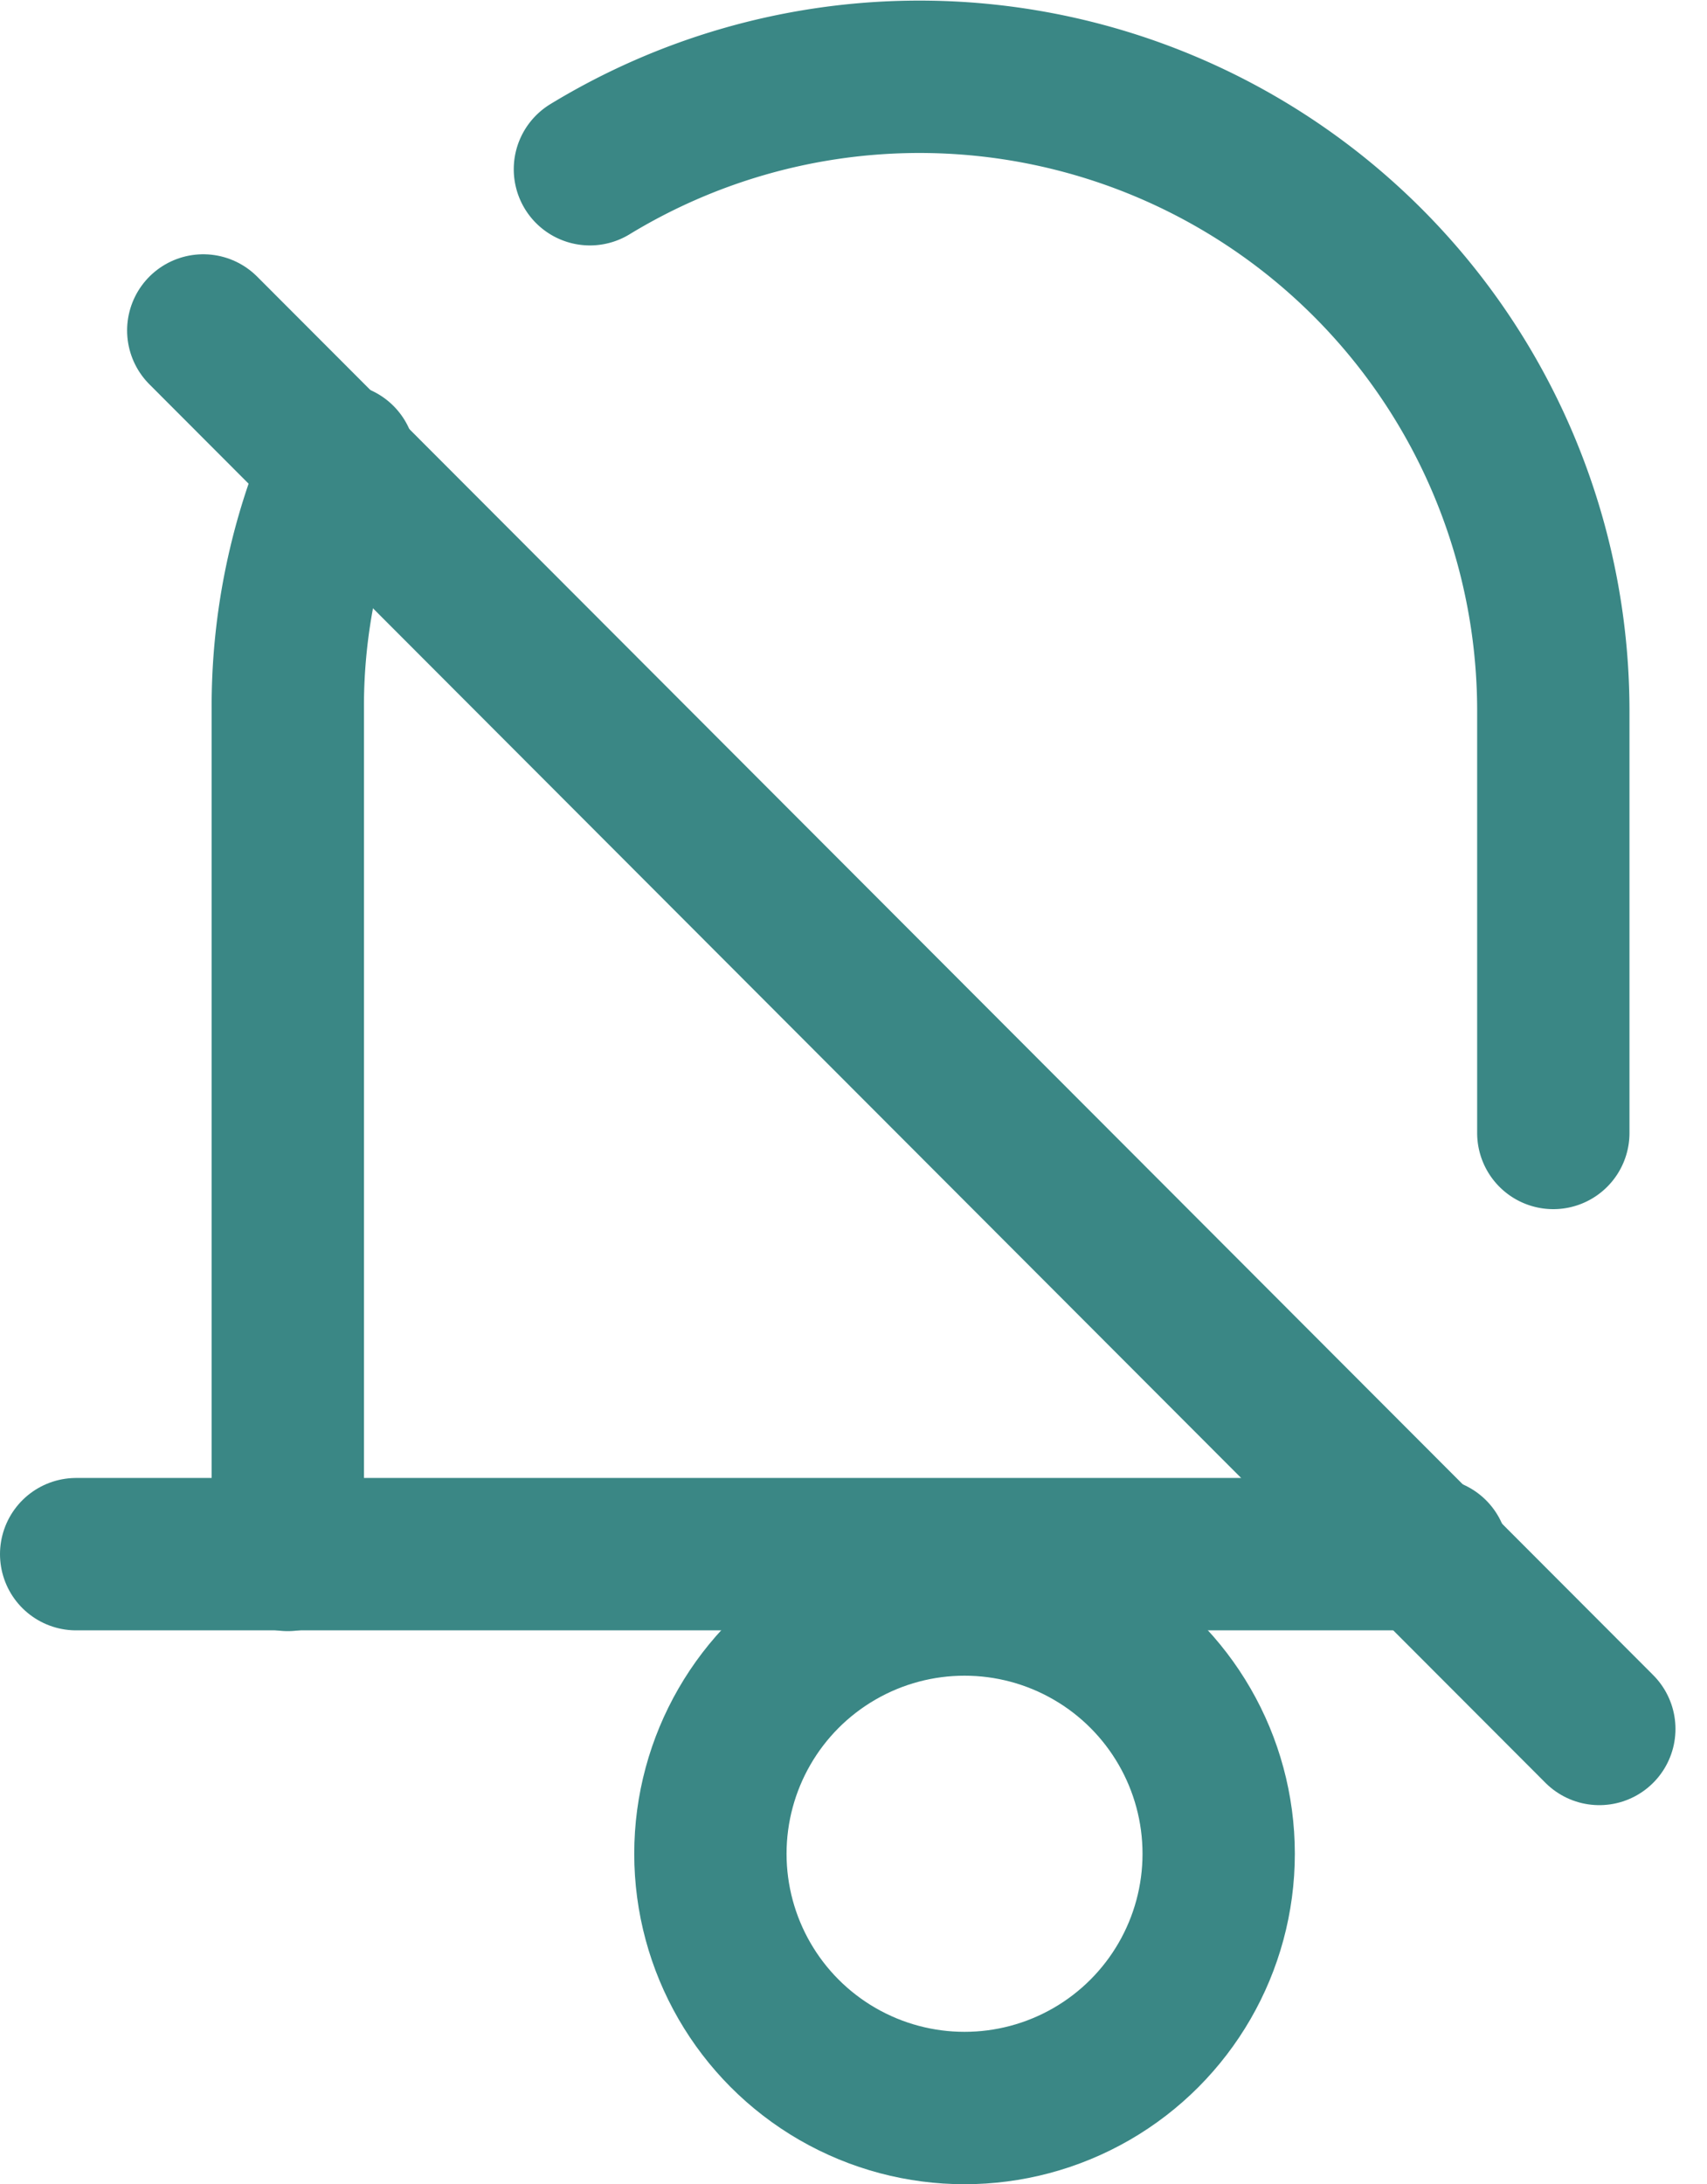
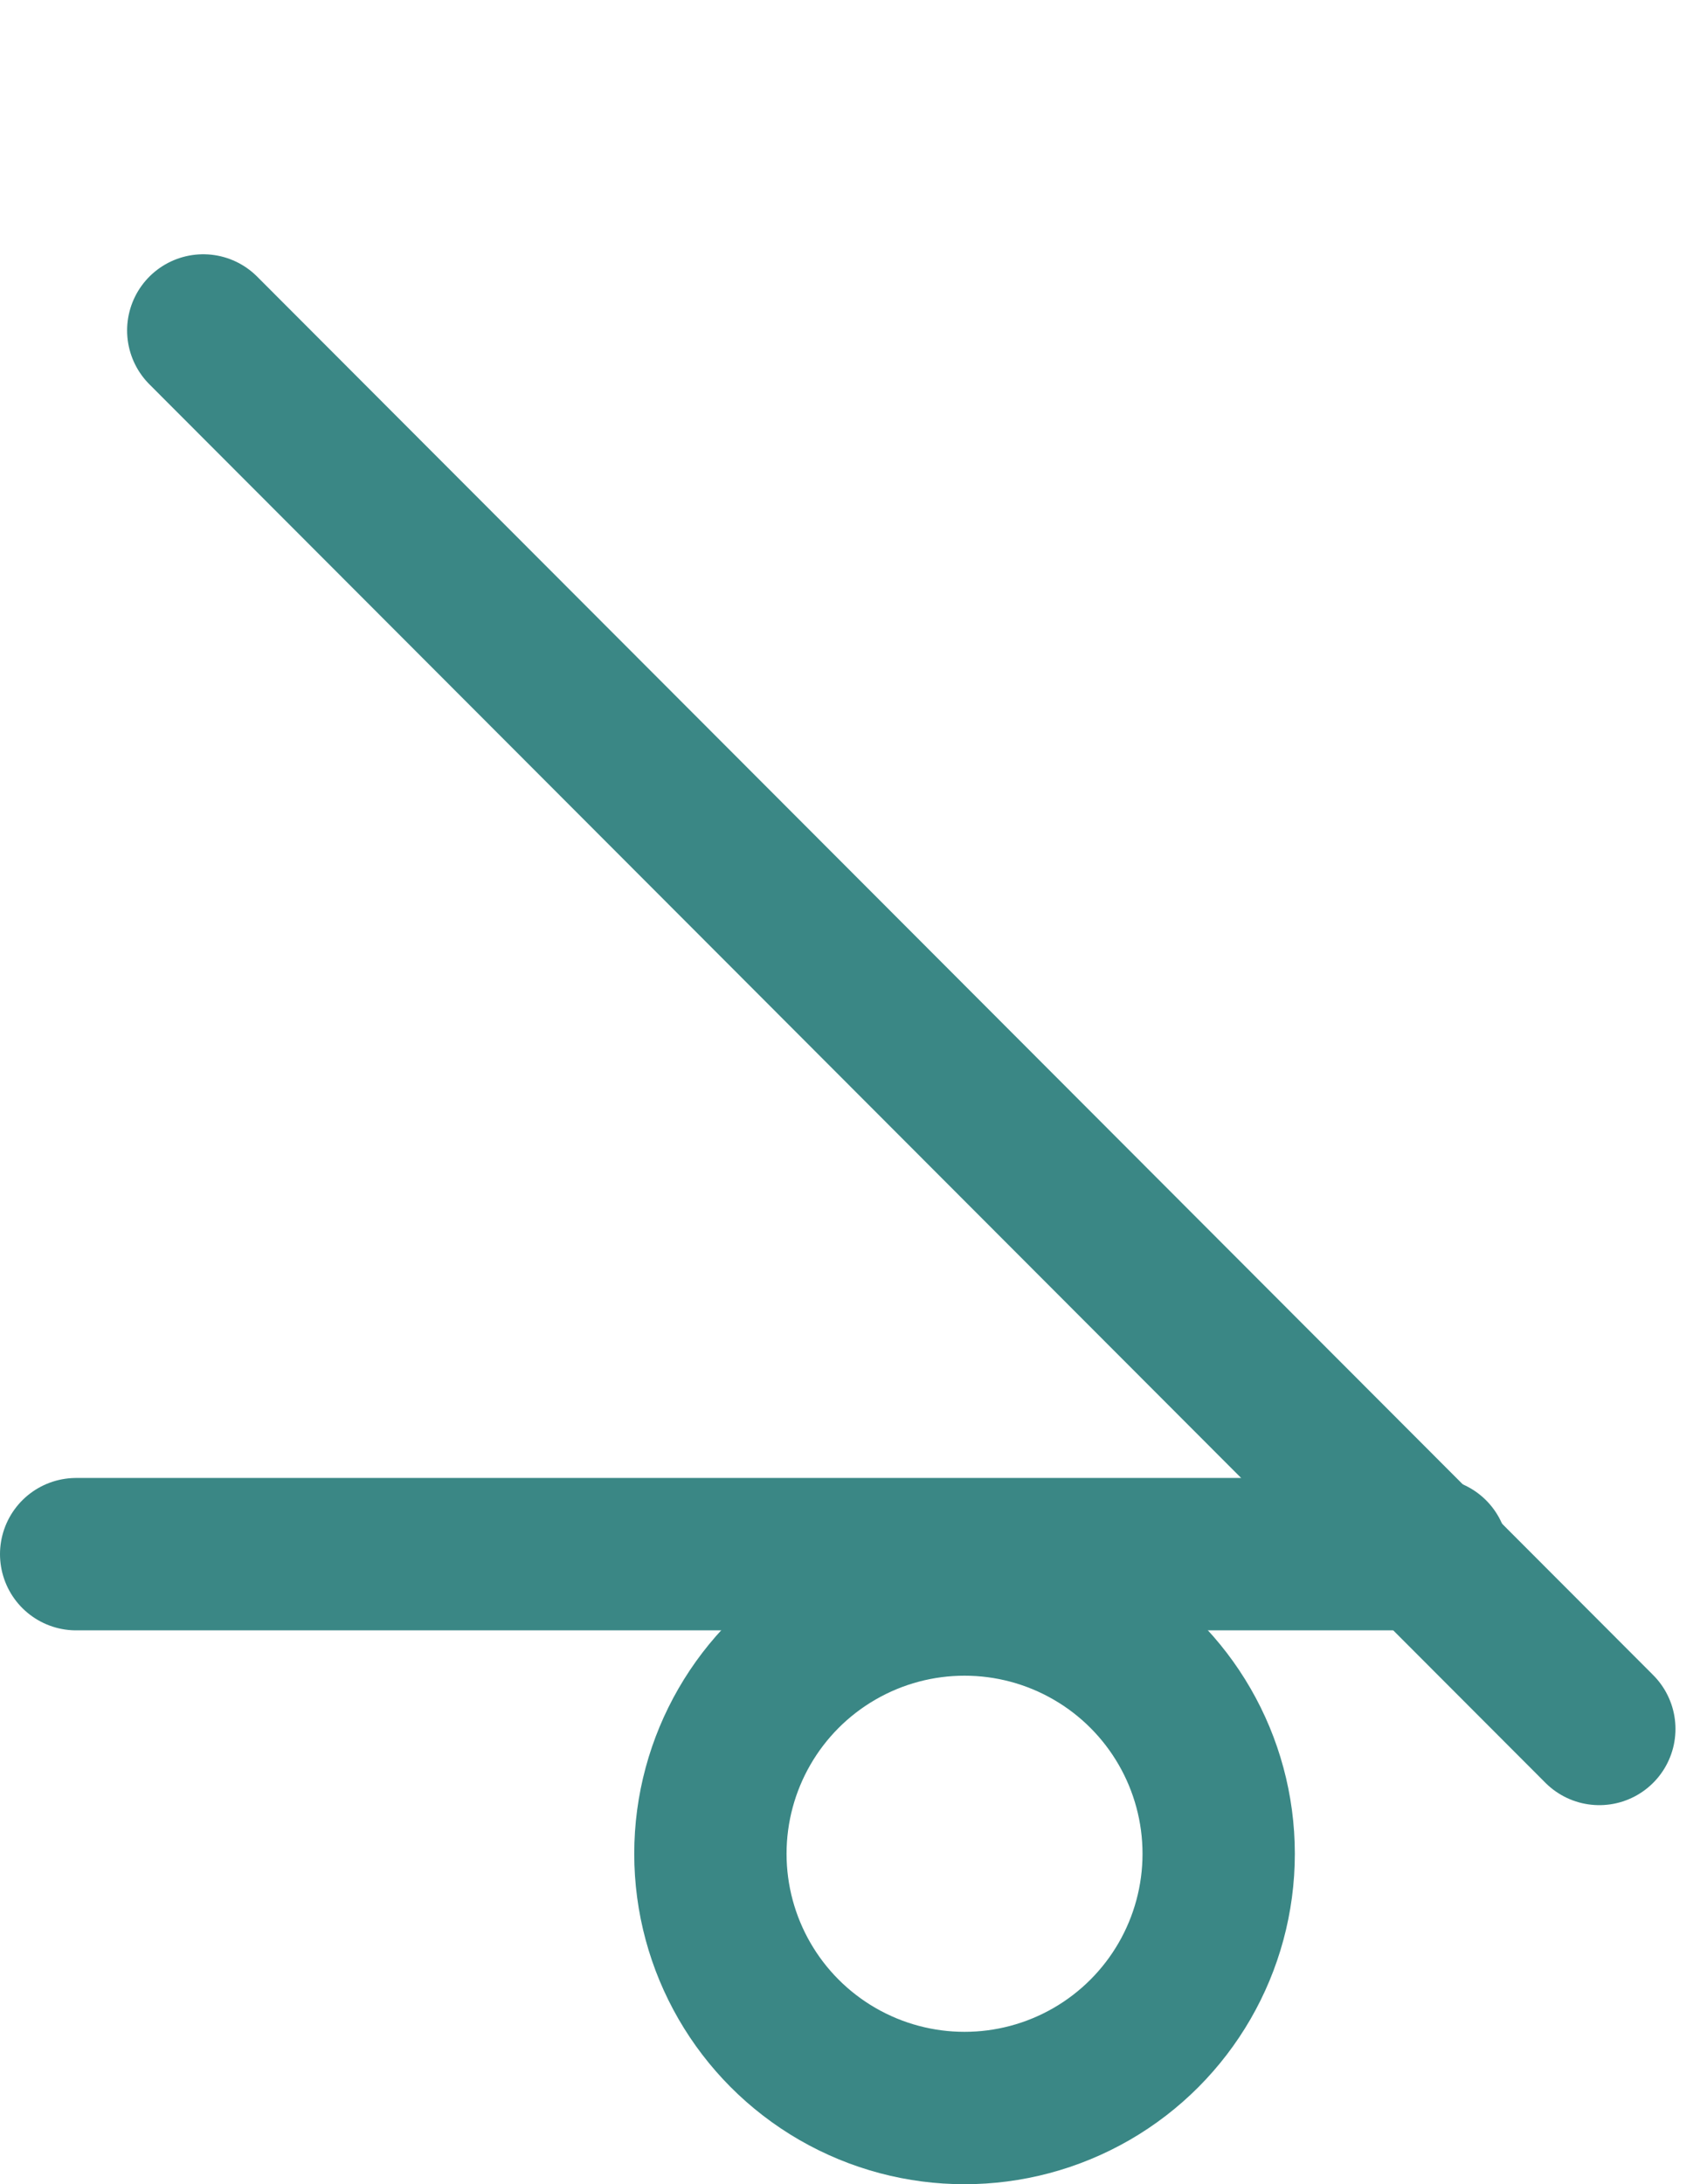
<svg xmlns="http://www.w3.org/2000/svg" width="22.414" height="28.667" viewBox="0 0 22.414 28.667">
  <g id="グループ_767" data-name="グループ 767" transform="translate(-835 -687)">
    <line id="線_239" data-name="線 239" x1="18.331" y1="18.354" transform="translate(837.669 691.337)" fill="none" stroke="#3a8785" stroke-linecap="round" stroke-linejoin="round" stroke-width="2" />
    <g id="グループ_293" data-name="グループ 293" transform="translate(836 688)">
-       <path id="パス_278" data-name="パス 278" d="M855.52,689.221a8.323,8.323,0,0,1,12.65,7.1v5.548" transform="translate(-848.774 -688)" fill="none" stroke="#3a8785" stroke-linecap="round" stroke-linejoin="round" stroke-width="2" />
-       <path id="パス_279" data-name="パス 279" d="M844.014,716.93v-11.1a8.042,8.042,0,0,1,.68-3.273" transform="translate(-841.235 -697.523)" fill="none" stroke="#3a8785" stroke-linecap="round" stroke-linejoin="round" stroke-width="2" />
      <circle id="楕円形_52" data-name="楕円形 52" cx="3.337" cy="3.337" r="3.337" transform="translate(8.328 19.992)" fill="none" stroke="#3a8785" stroke-linecap="round" stroke-linejoin="round" stroke-width="2" />
      <line id="線_240" data-name="線 240" x1="17.806" transform="translate(0 19.397)" fill="none" stroke="#3a8785" stroke-linecap="round" stroke-linejoin="round" stroke-width="2" />
    </g>
  </g>
</svg>